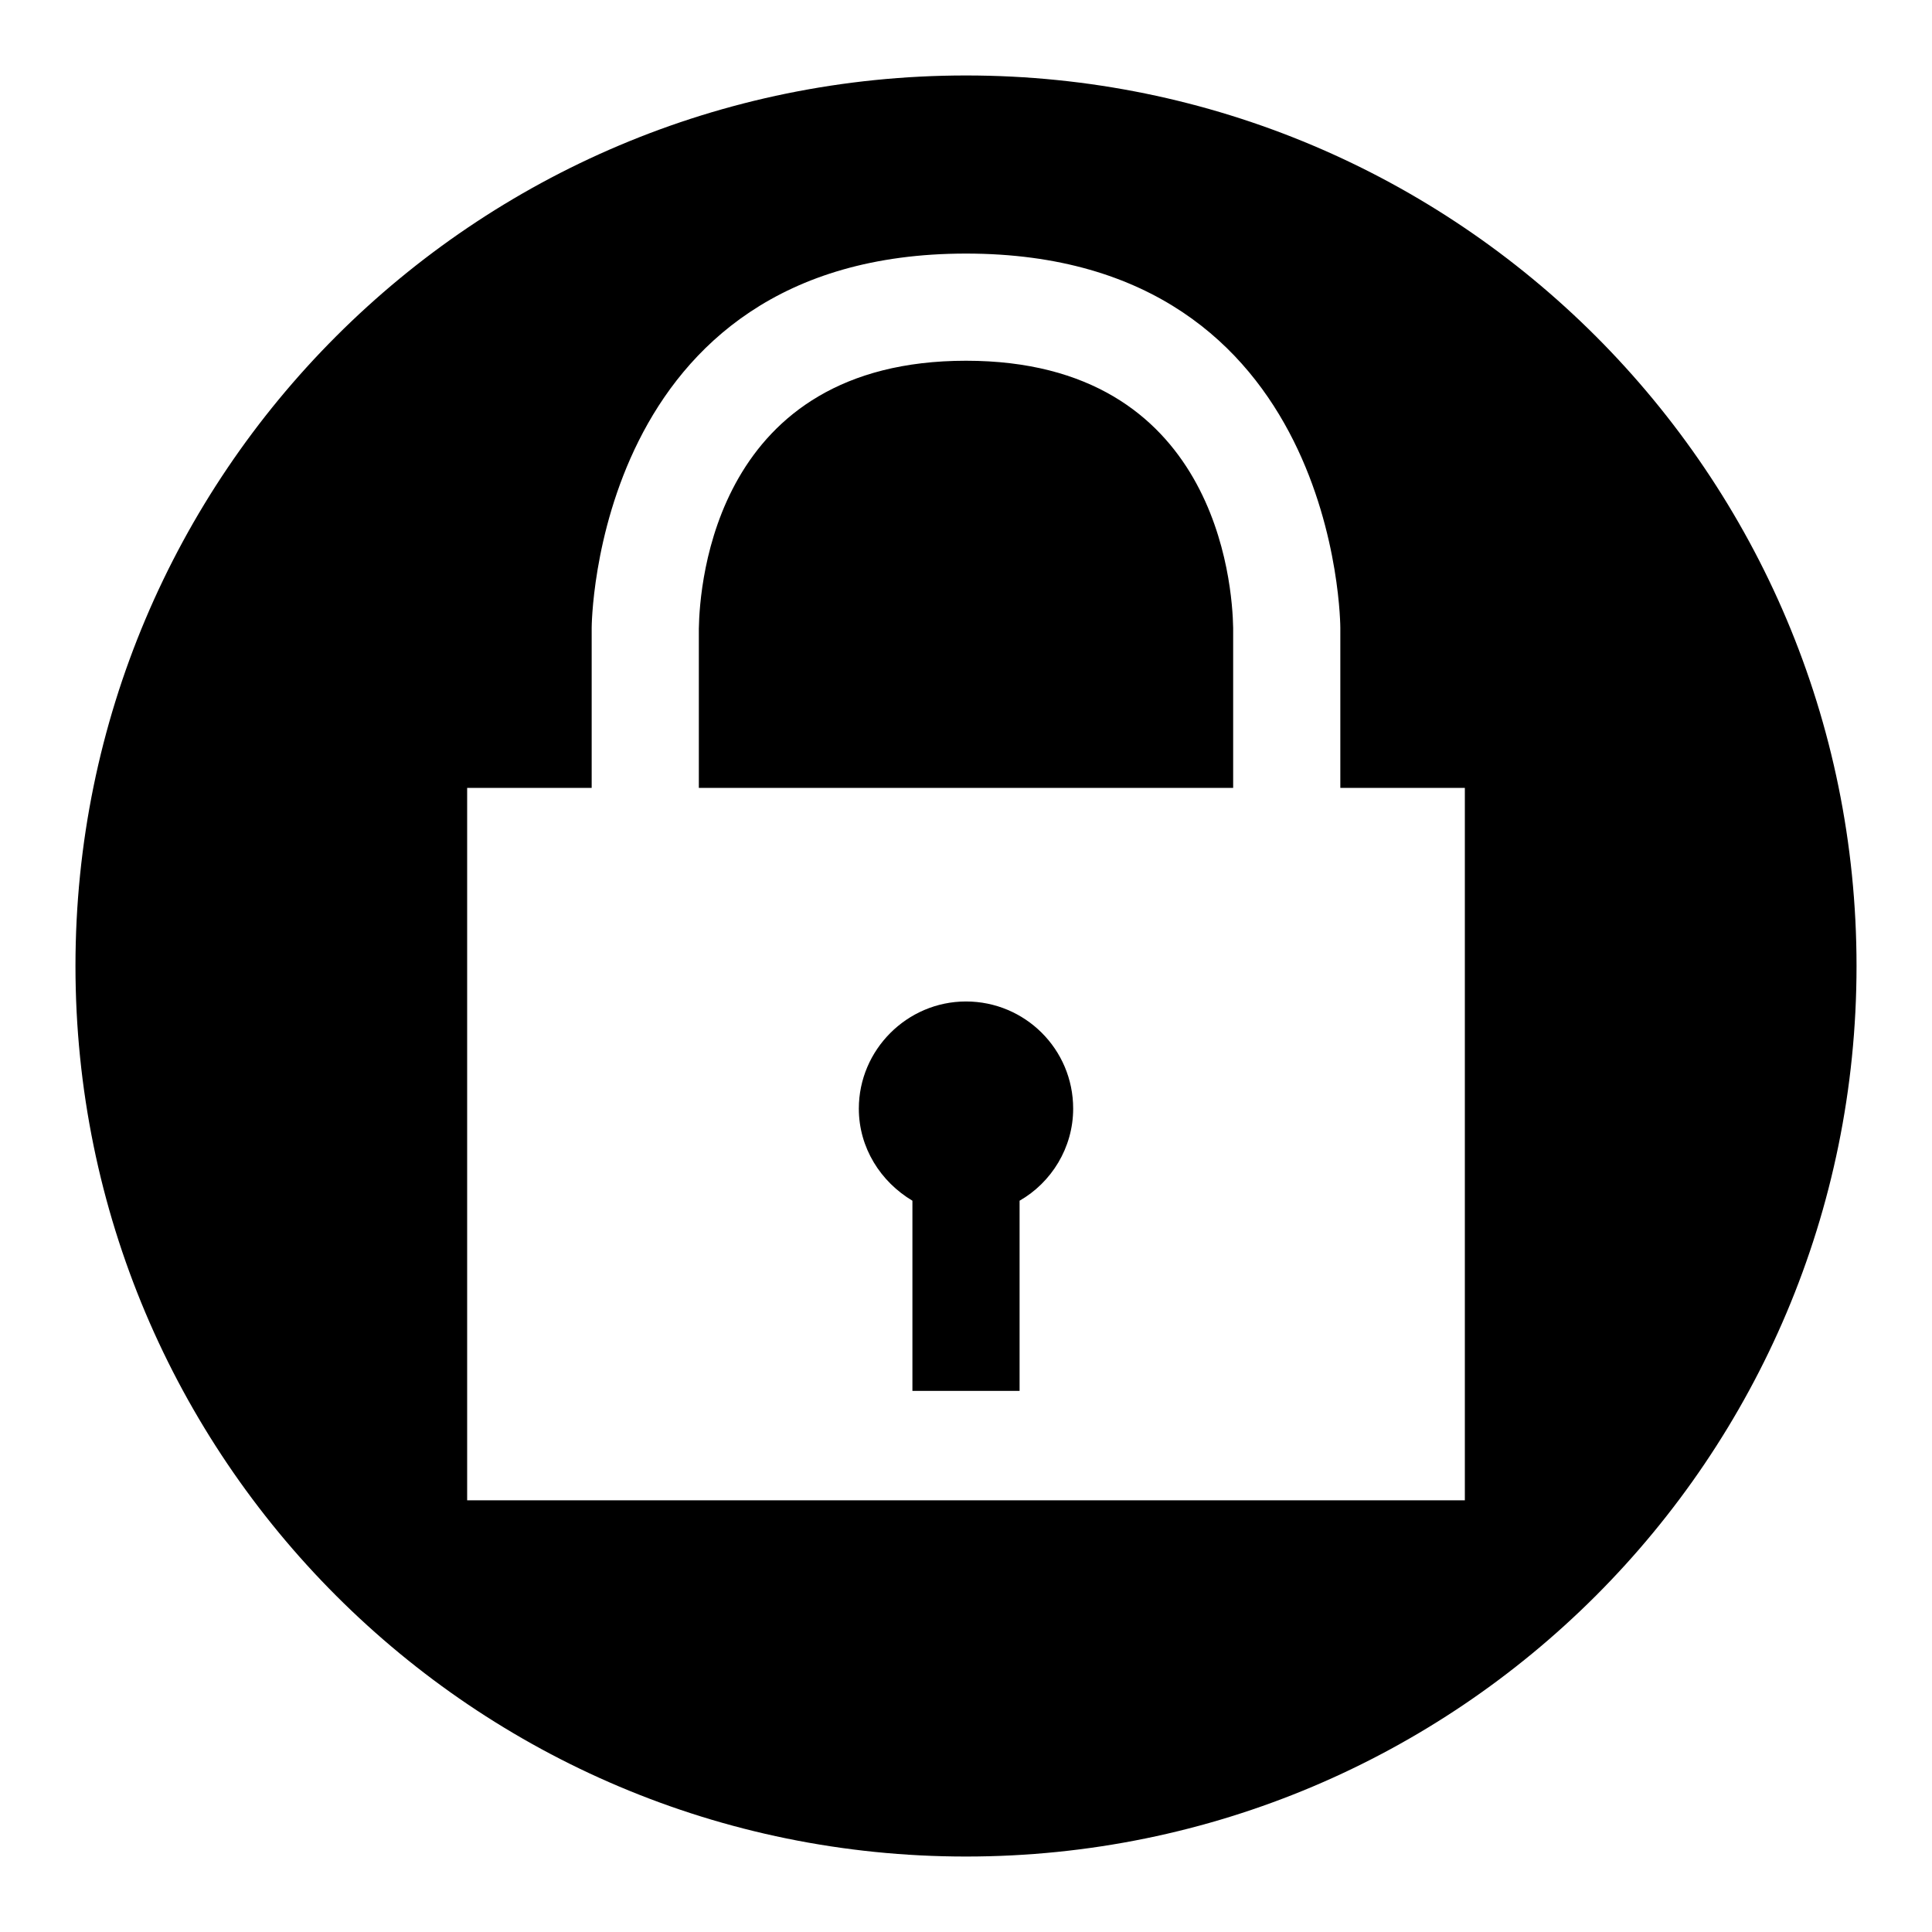
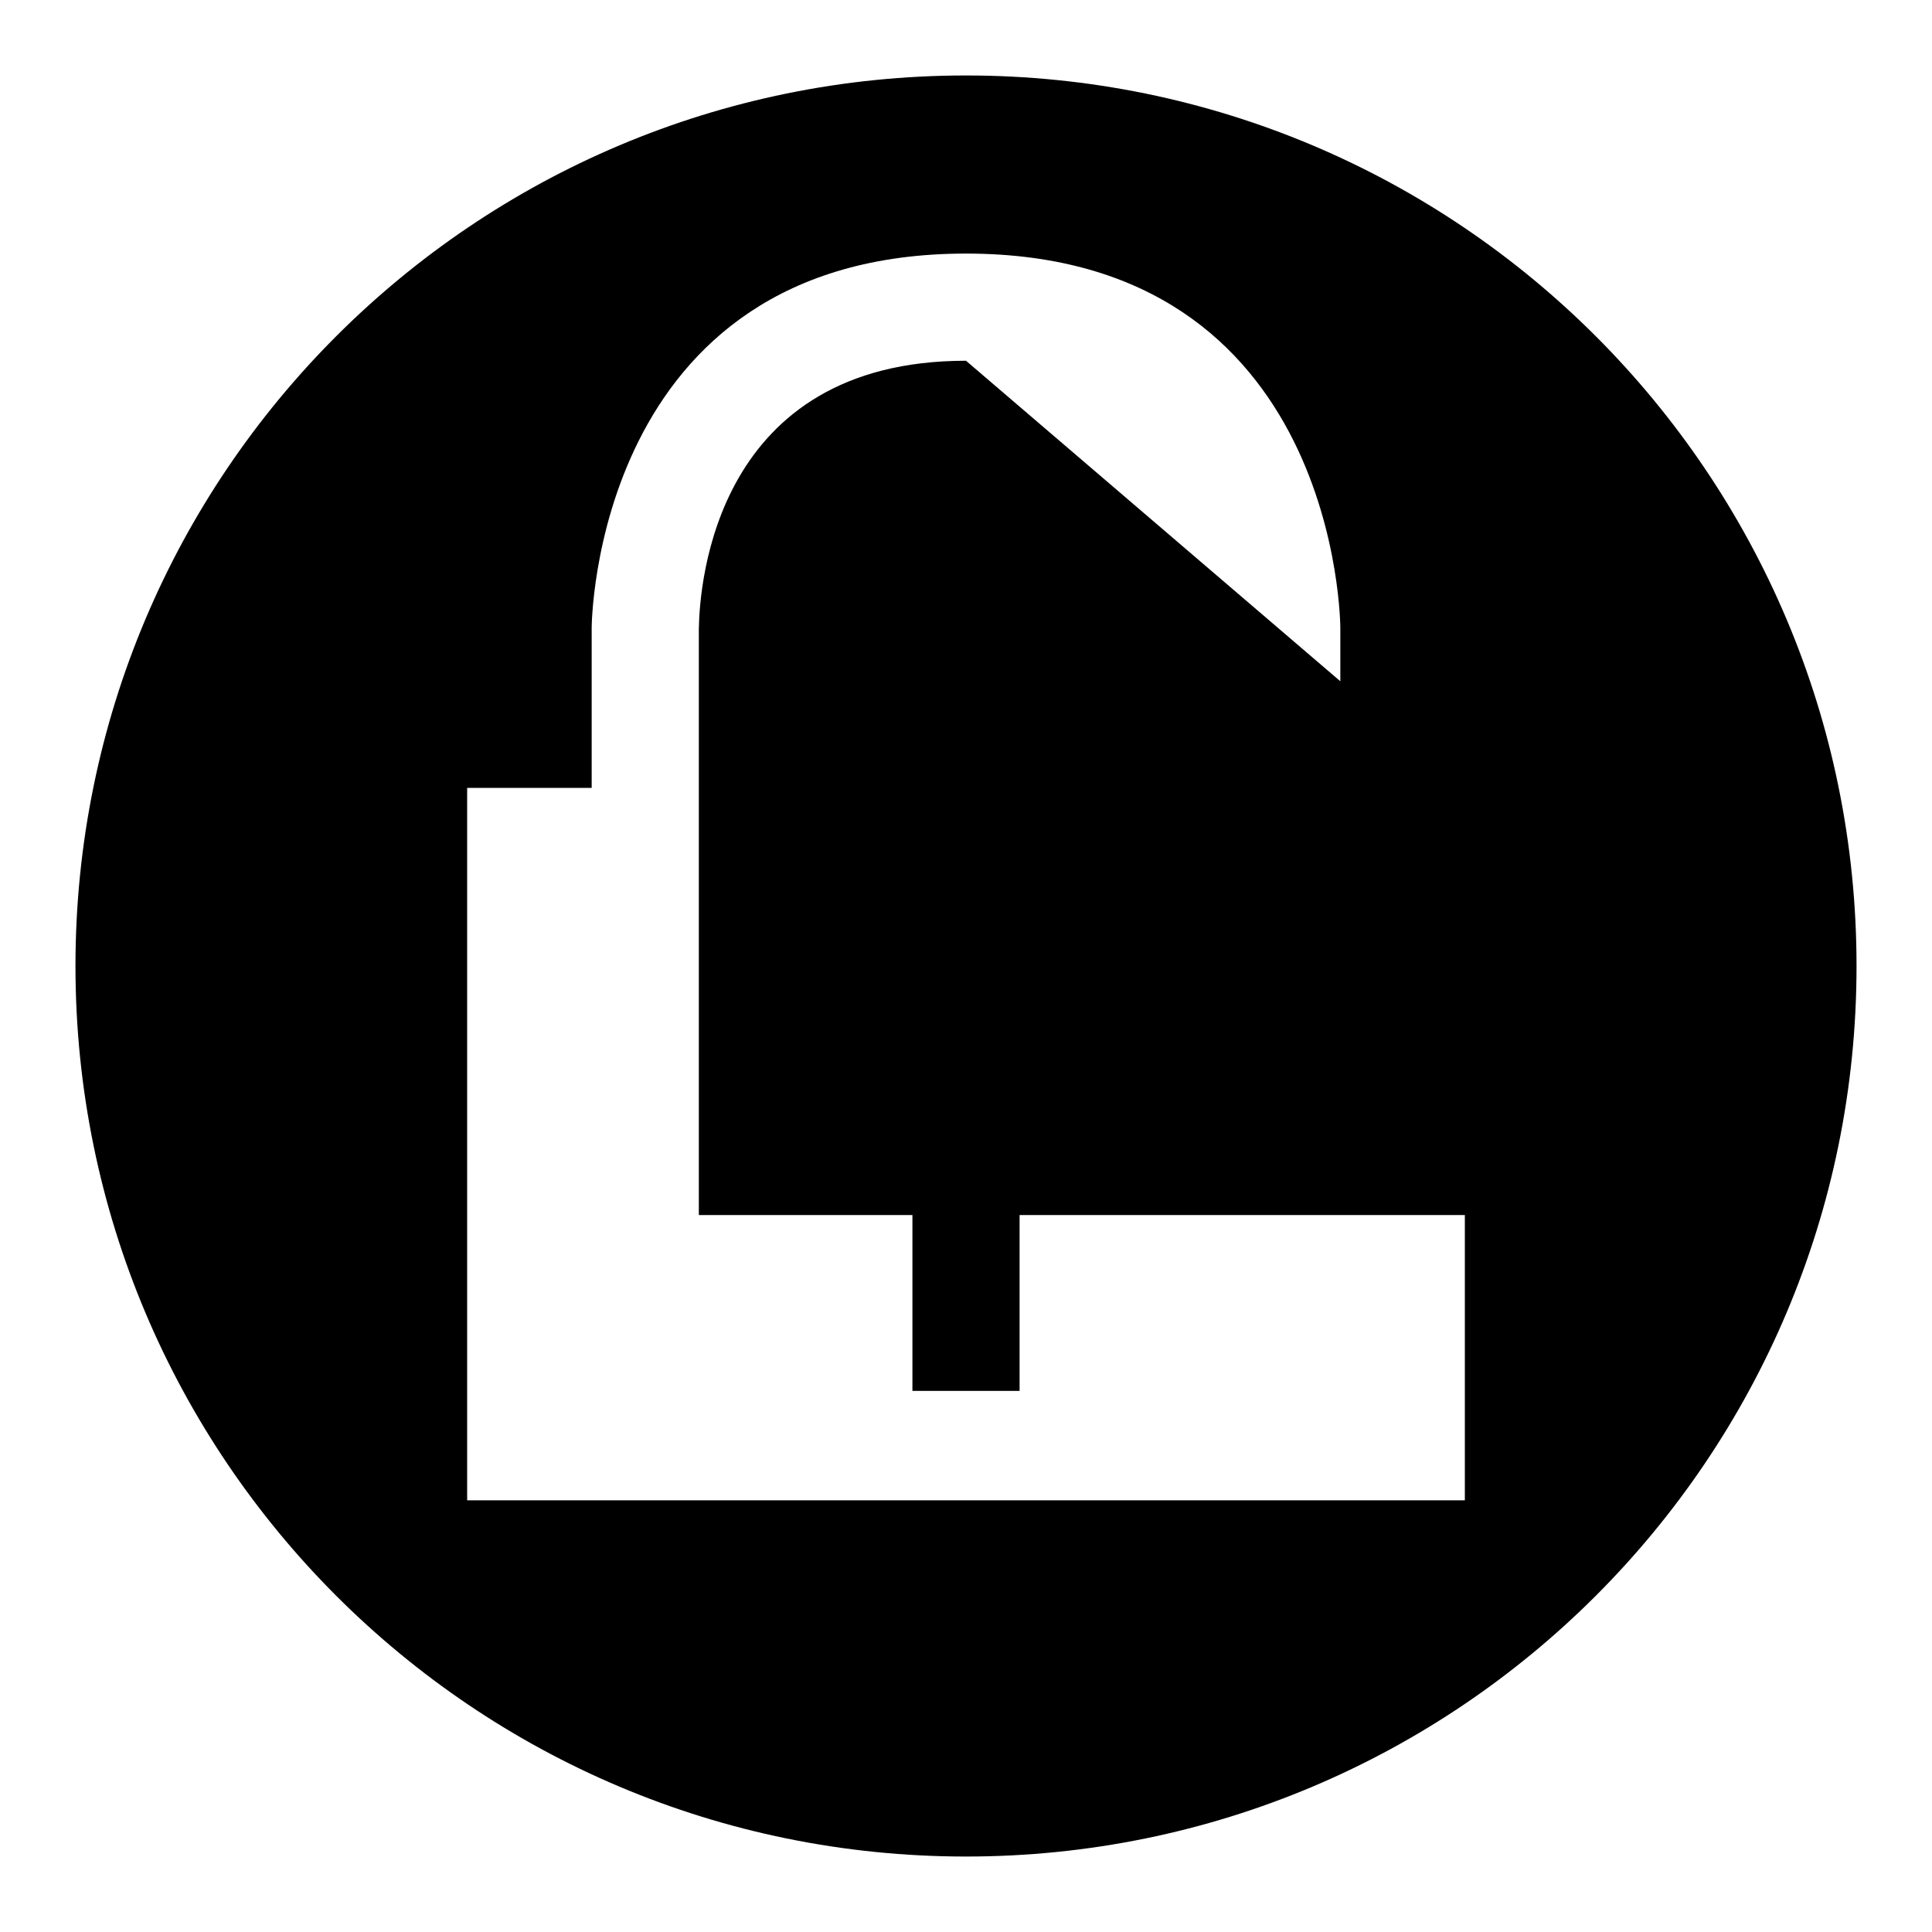
<svg xmlns="http://www.w3.org/2000/svg" version="1.1" x="0px" y="0px" viewBox="0 0 256 256" enable-background="new 0 0 256 256" xml:space="preserve">
  <g>
    <g>
-       <path fill="#000000" d="M128,246c-65.2,0-118-52.8-118-118C10,62.8,62.8,10,128,10c65.2,0,118,52.8,118,118C246,193.2,193.2,246,128,246 M194.1,104.4h-16.5V83.2c0,0,0-49.6-49.6-49.6c-49.5,0-49.6,49.6-49.6,49.6v21.2H61.9v94.4h132.2V104.4z M128,47.8c33.2,0,35.3,29.6,35.4,35.4v21.2H92.6V83.3C92.7,77.3,94.8,47.8,128,47.8 M128,132.7c7.8,0,14.2,6.3,14.2,14.2c0,5.2-2.9,9.8-7.1,12.2v25.2h-14.2v-25.2c-4.2-2.5-7.1-7-7.1-12.2C113.8,139.1,120.2,132.7,128,132.7" />
+       <path fill="#000000" d="M128,246c-65.2,0-118-52.8-118-118C10,62.8,62.8,10,128,10c65.2,0,118,52.8,118,118C246,193.2,193.2,246,128,246 M194.1,104.4h-16.5V83.2c0,0,0-49.6-49.6-49.6c-49.5,0-49.6,49.6-49.6,49.6v21.2H61.9v94.4h132.2V104.4z c33.2,0,35.3,29.6,35.4,35.4v21.2H92.6V83.3C92.7,77.3,94.8,47.8,128,47.8 M128,132.7c7.8,0,14.2,6.3,14.2,14.2c0,5.2-2.9,9.8-7.1,12.2v25.2h-14.2v-25.2c-4.2-2.5-7.1-7-7.1-12.2C113.8,139.1,120.2,132.7,128,132.7" />
    </g>
  </g>
</svg>